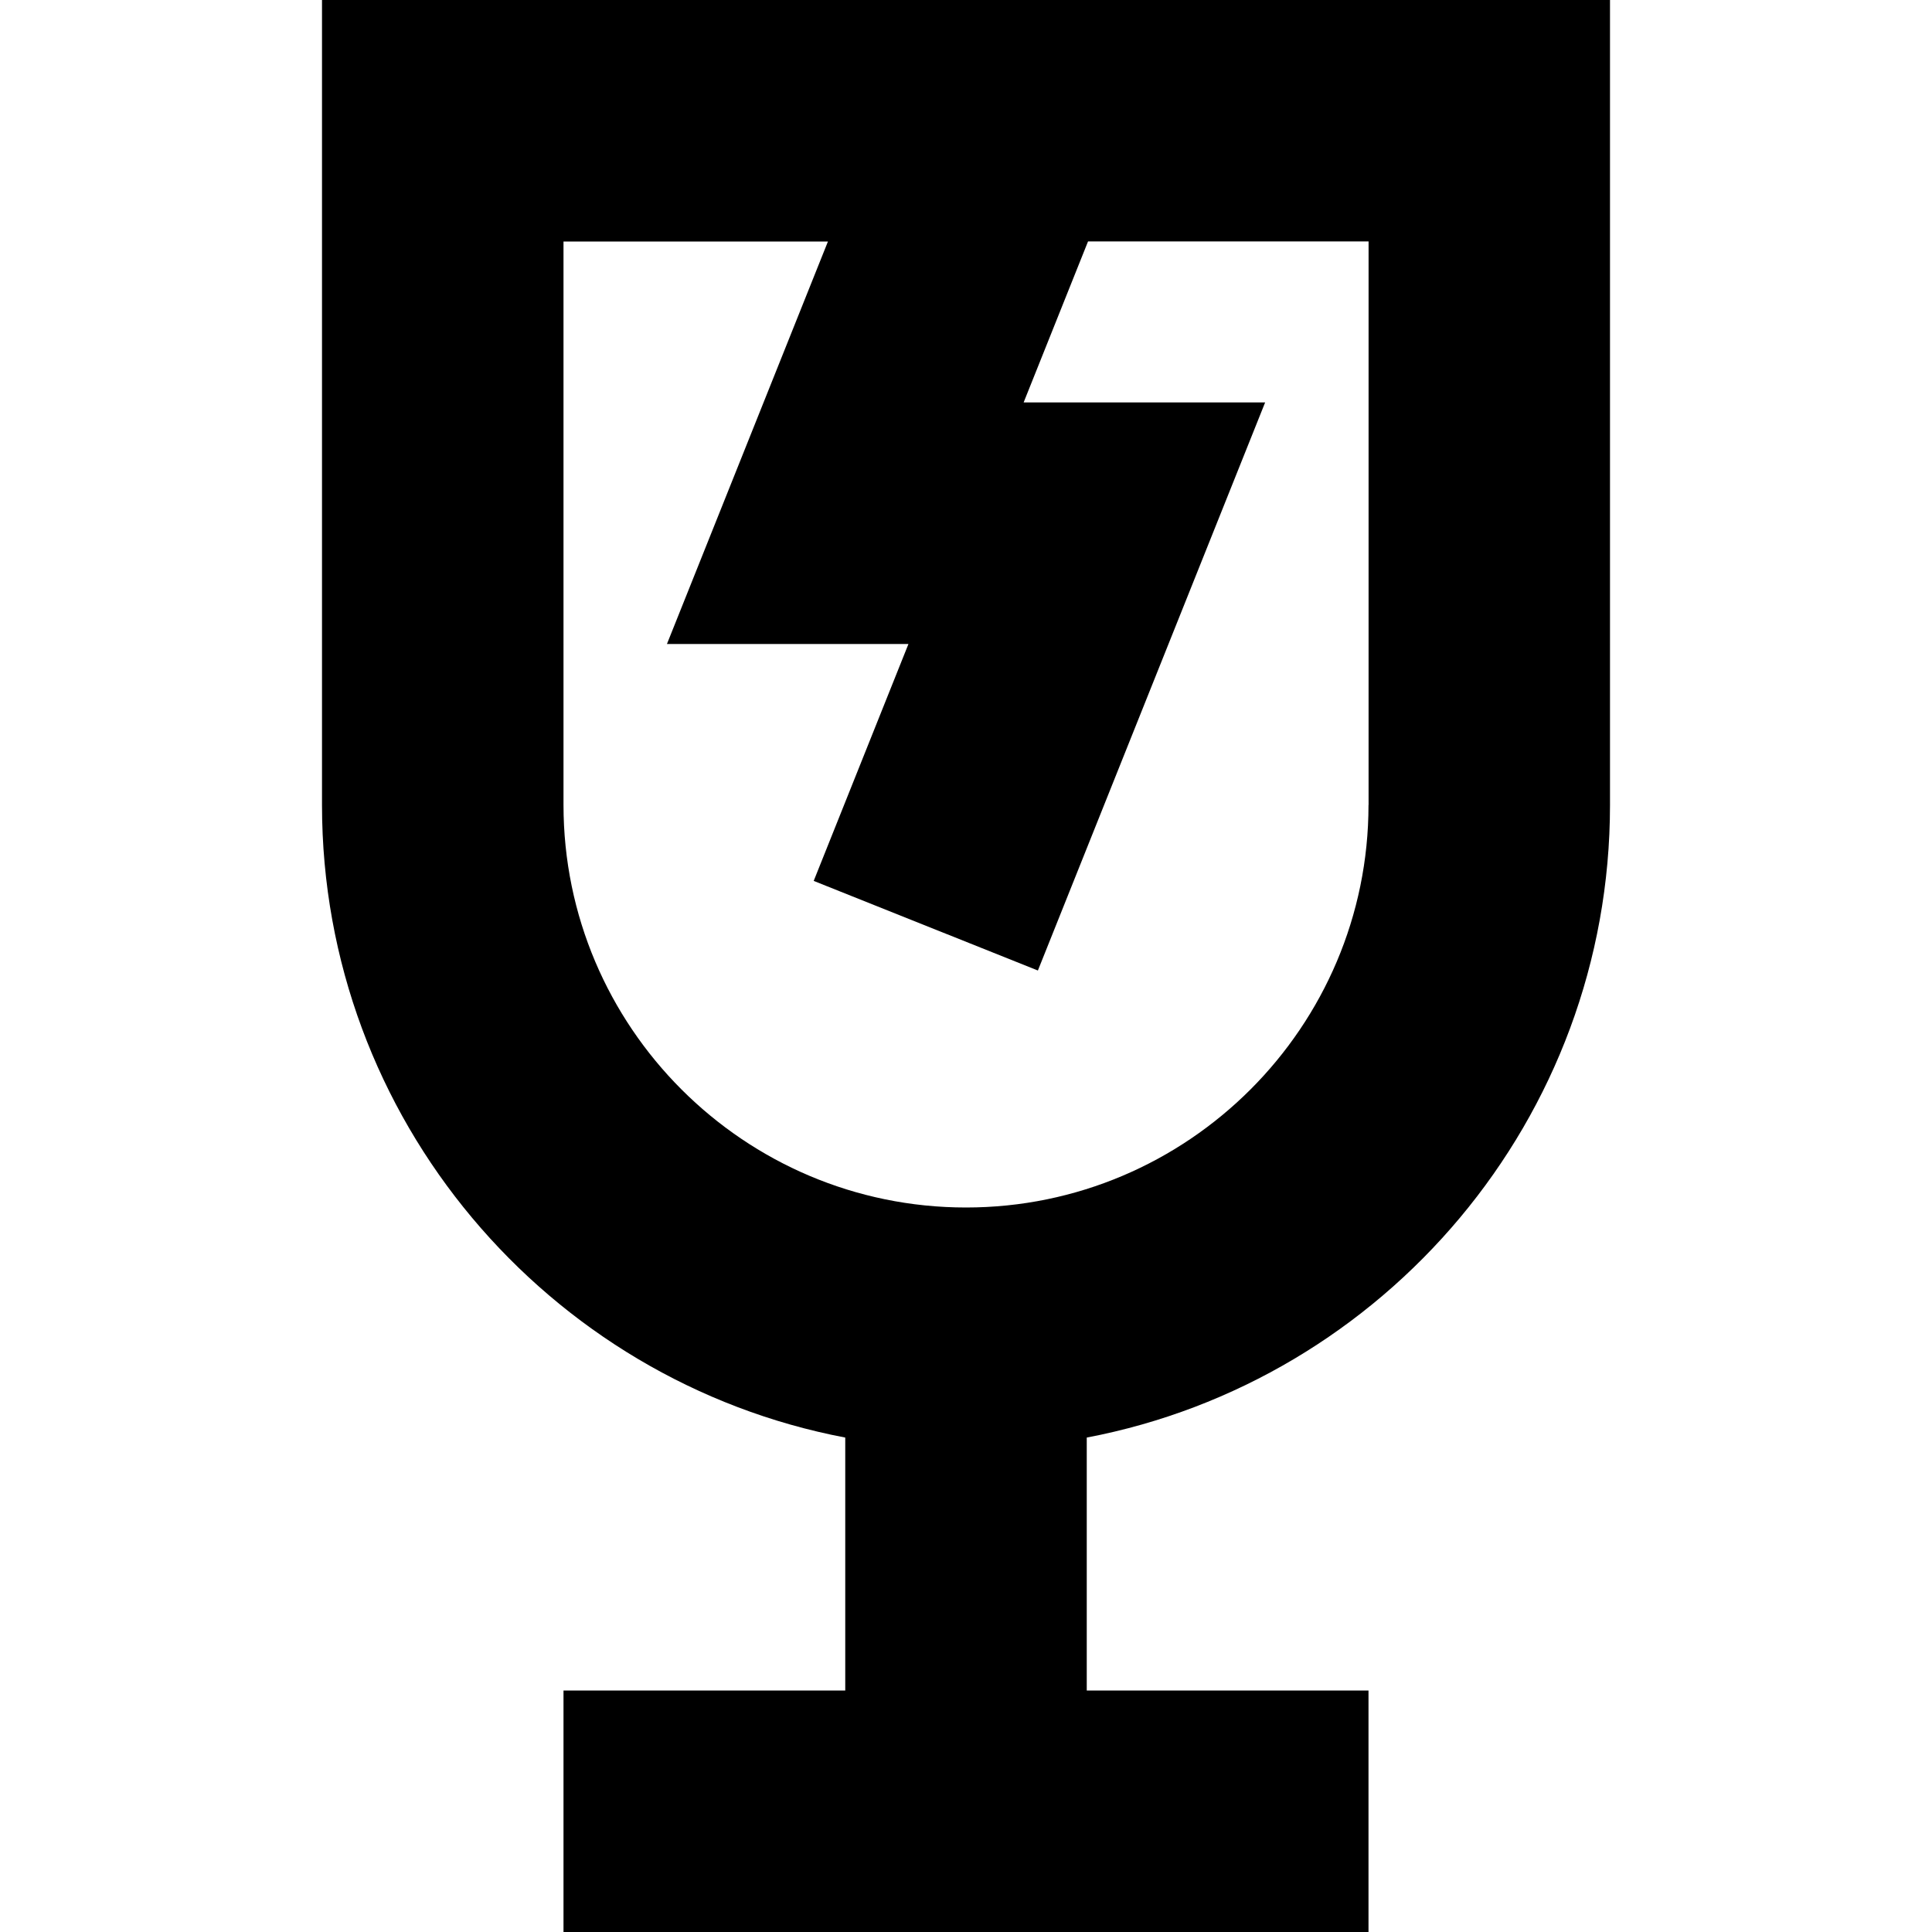
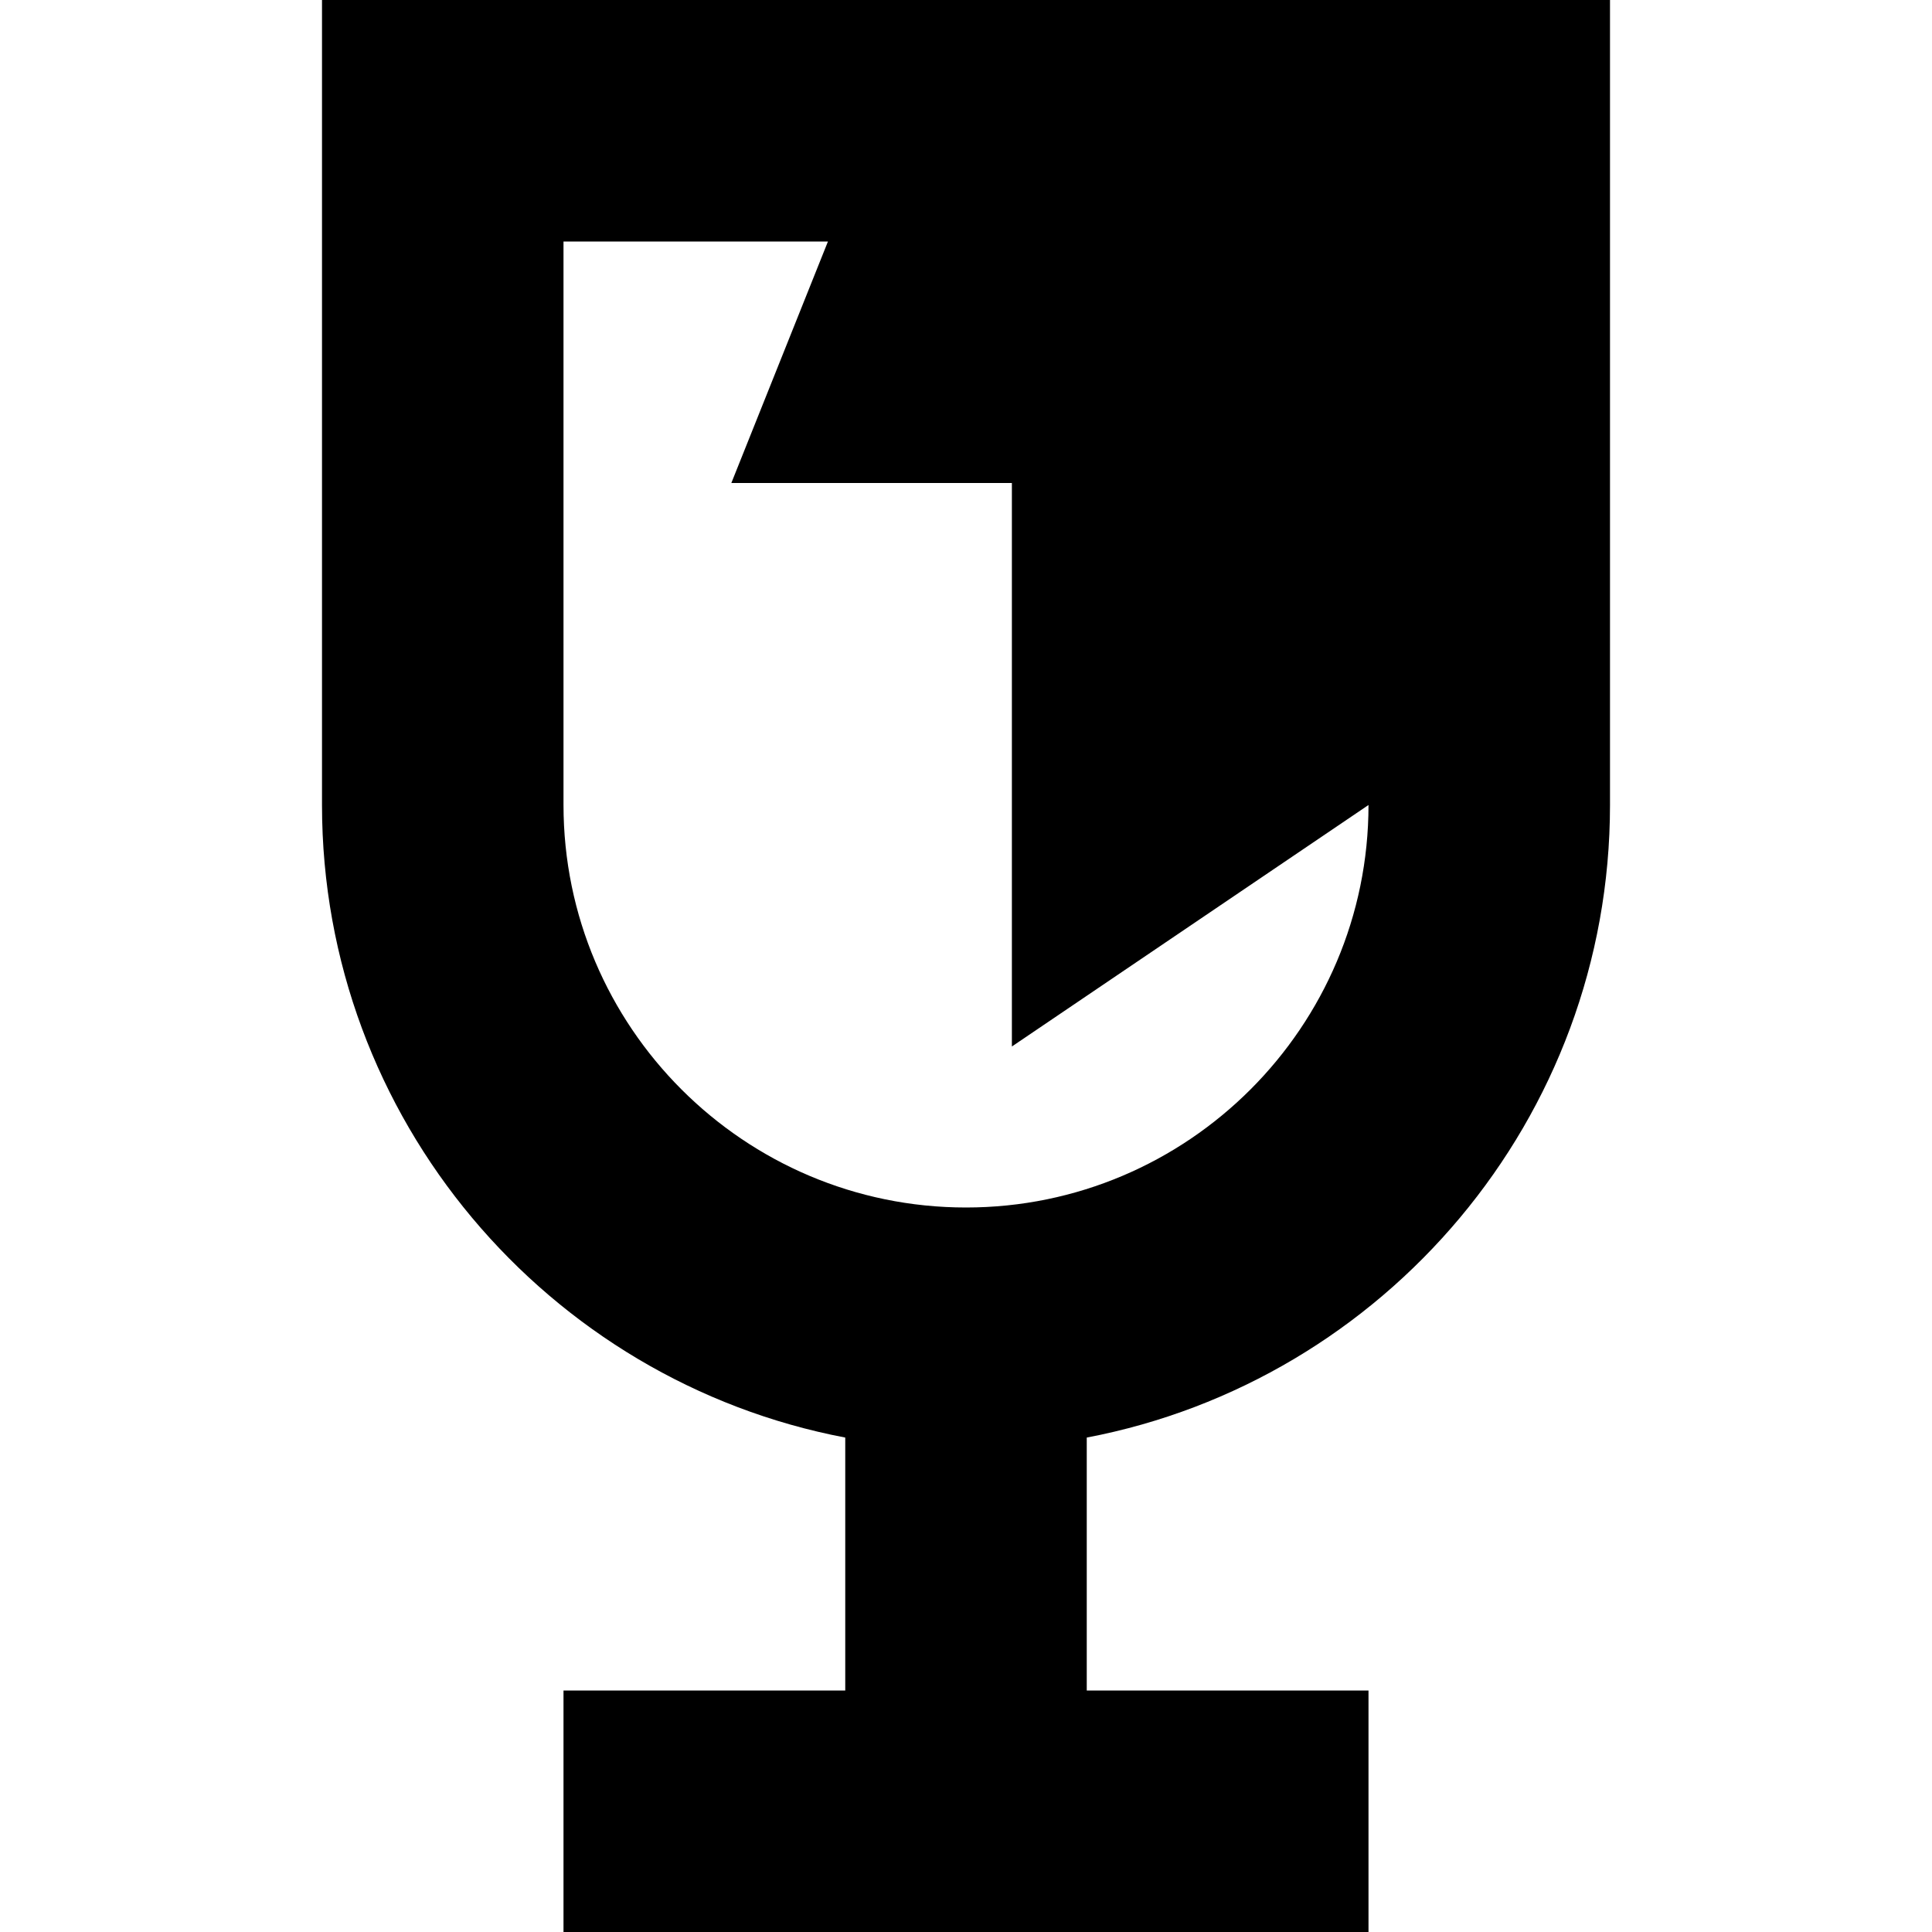
<svg xmlns="http://www.w3.org/2000/svg" id="Layer_1" data-name="Layer 1" viewBox="0 0 24 24" width="512" height="512">
-   <path d="M4,0V10c0,3.898,2.803,7.154,6.5,7.858v3.142h-3.5v3h10v-3h-3.5v-3.142c3.697-.704,6.5-3.96,6.5-7.858V0H4Zm13,10c0,2.757-2.243,5-5,5s-5-2.243-5-5V3h3.285l-2,5h3l-1.177,2.943,2.785,1.113,2.823-7.057h-3l.8-2h3.485v7Z" />
+   <path d="M4,0V10c0,3.898,2.803,7.154,6.5,7.858v3.142h-3.5v3h10v-3h-3.5v-3.142c3.697-.704,6.5-3.96,6.5-7.858V0H4Zm13,10c0,2.757-2.243,5-5,5s-5-2.243-5-5V3h3.285l-2,5h3h-3l.8-2h3.485v7Z" />
</svg>